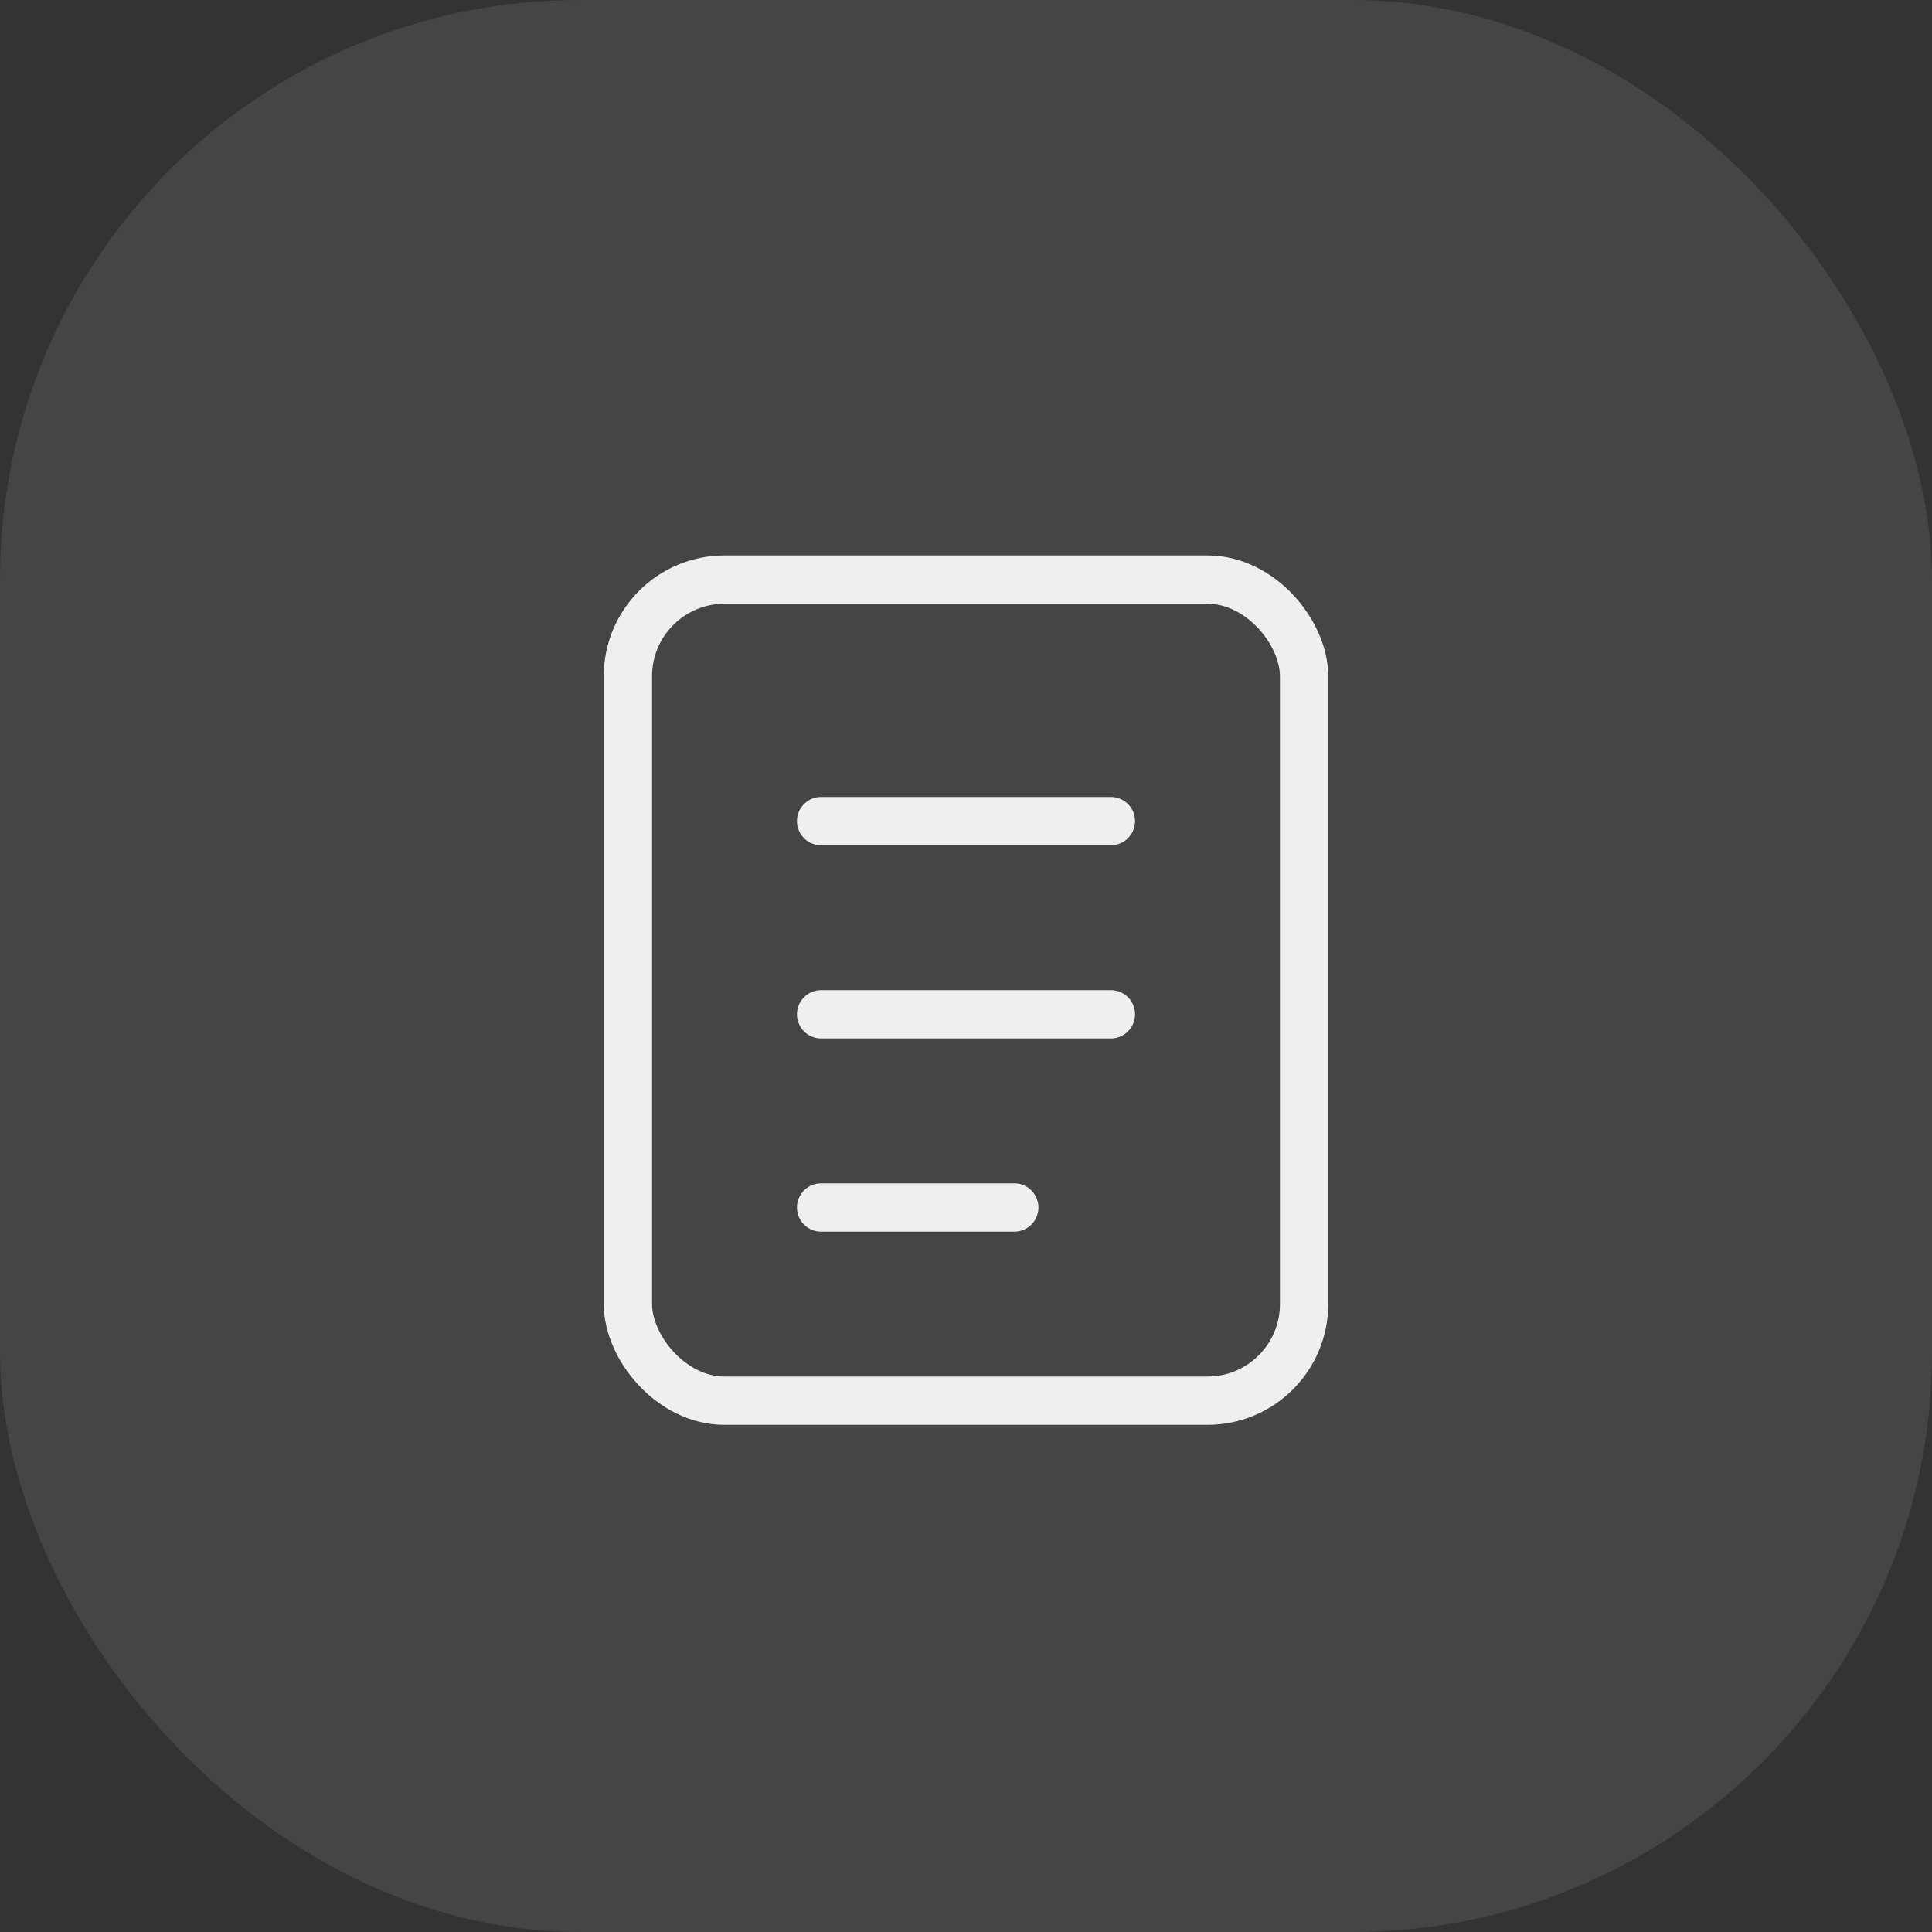
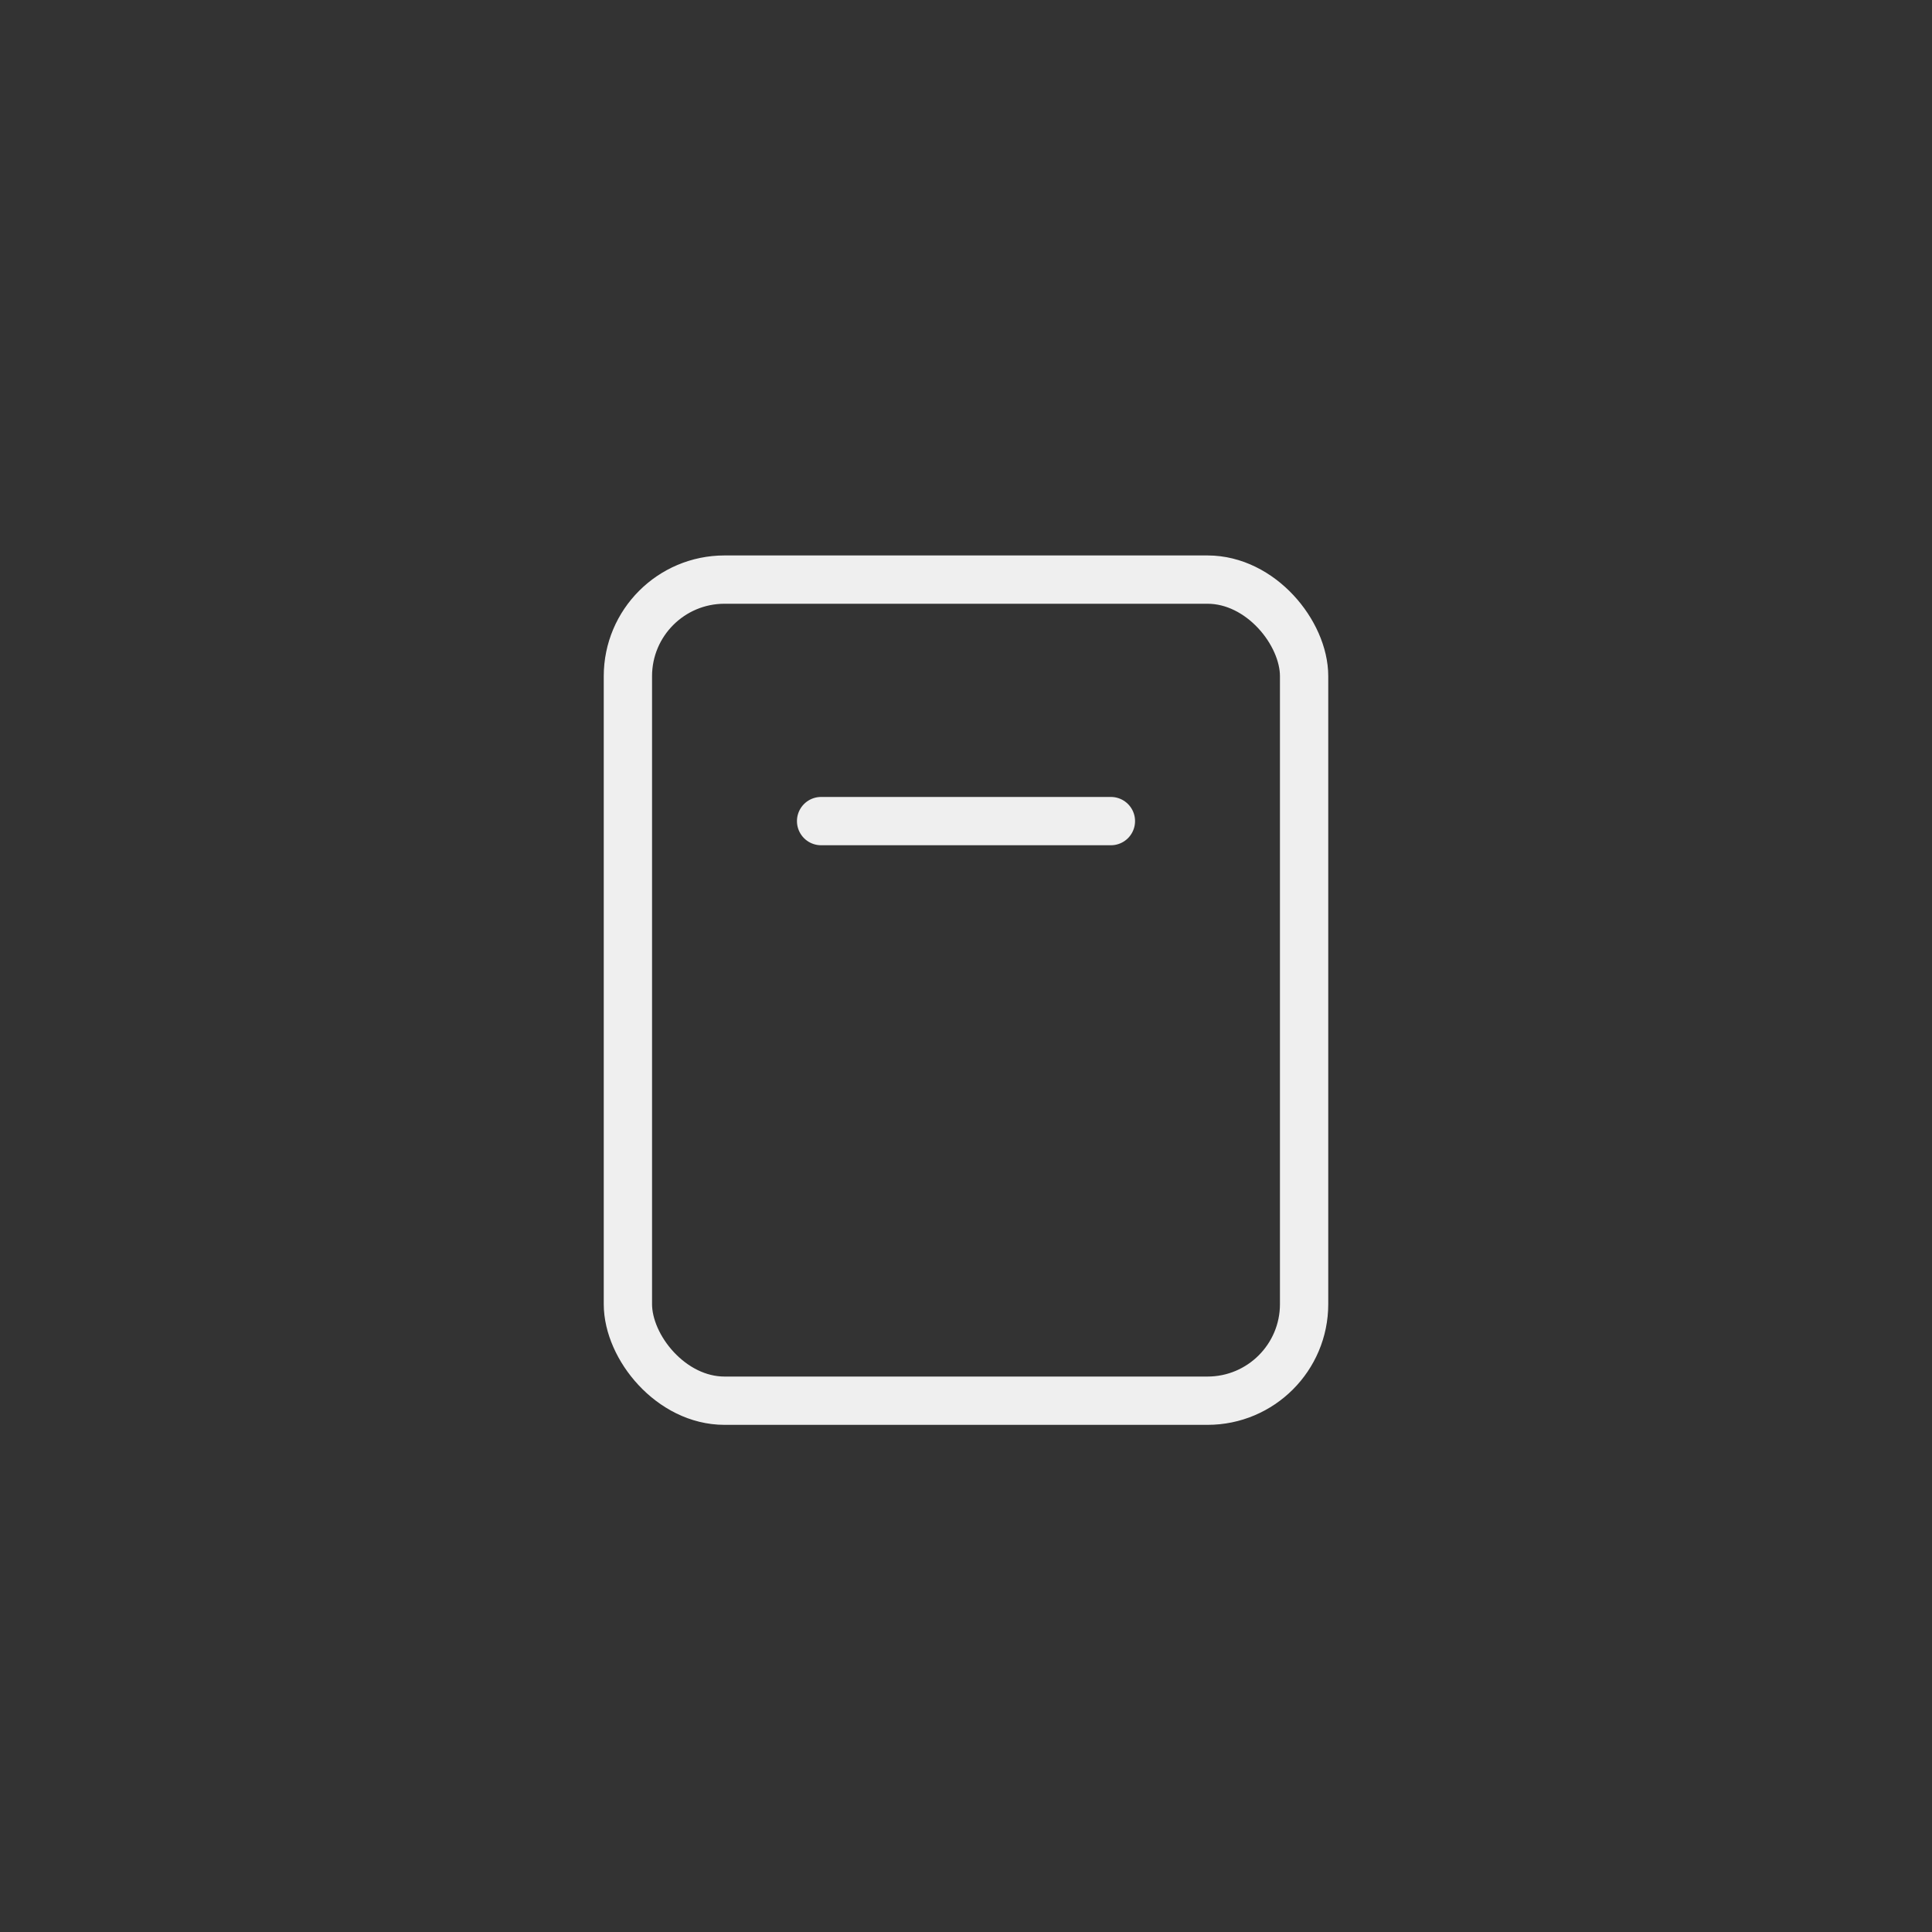
<svg xmlns="http://www.w3.org/2000/svg" width="40" height="40" viewBox="0 0 40 40" fill="none">
  <rect x="0" y="0" width="40" height="40" fill="#333333" stroke="none" />
-   <rect width="40" height="40" rx="12" fill="#EFEFEF" fill-opacity="0.1" />
  <rect x="13" y="12" width="14" height="17" rx="2" stroke="#EFEFEF" />
  <path d="M17 17H23" stroke="#EFEFEF" stroke-linecap="round" />
-   <path d="M17 21H23" stroke="#EFEFEF" stroke-linecap="round" />
-   <path d="M17 25H21" stroke="#EFEFEF" stroke-linecap="round" />
</svg>